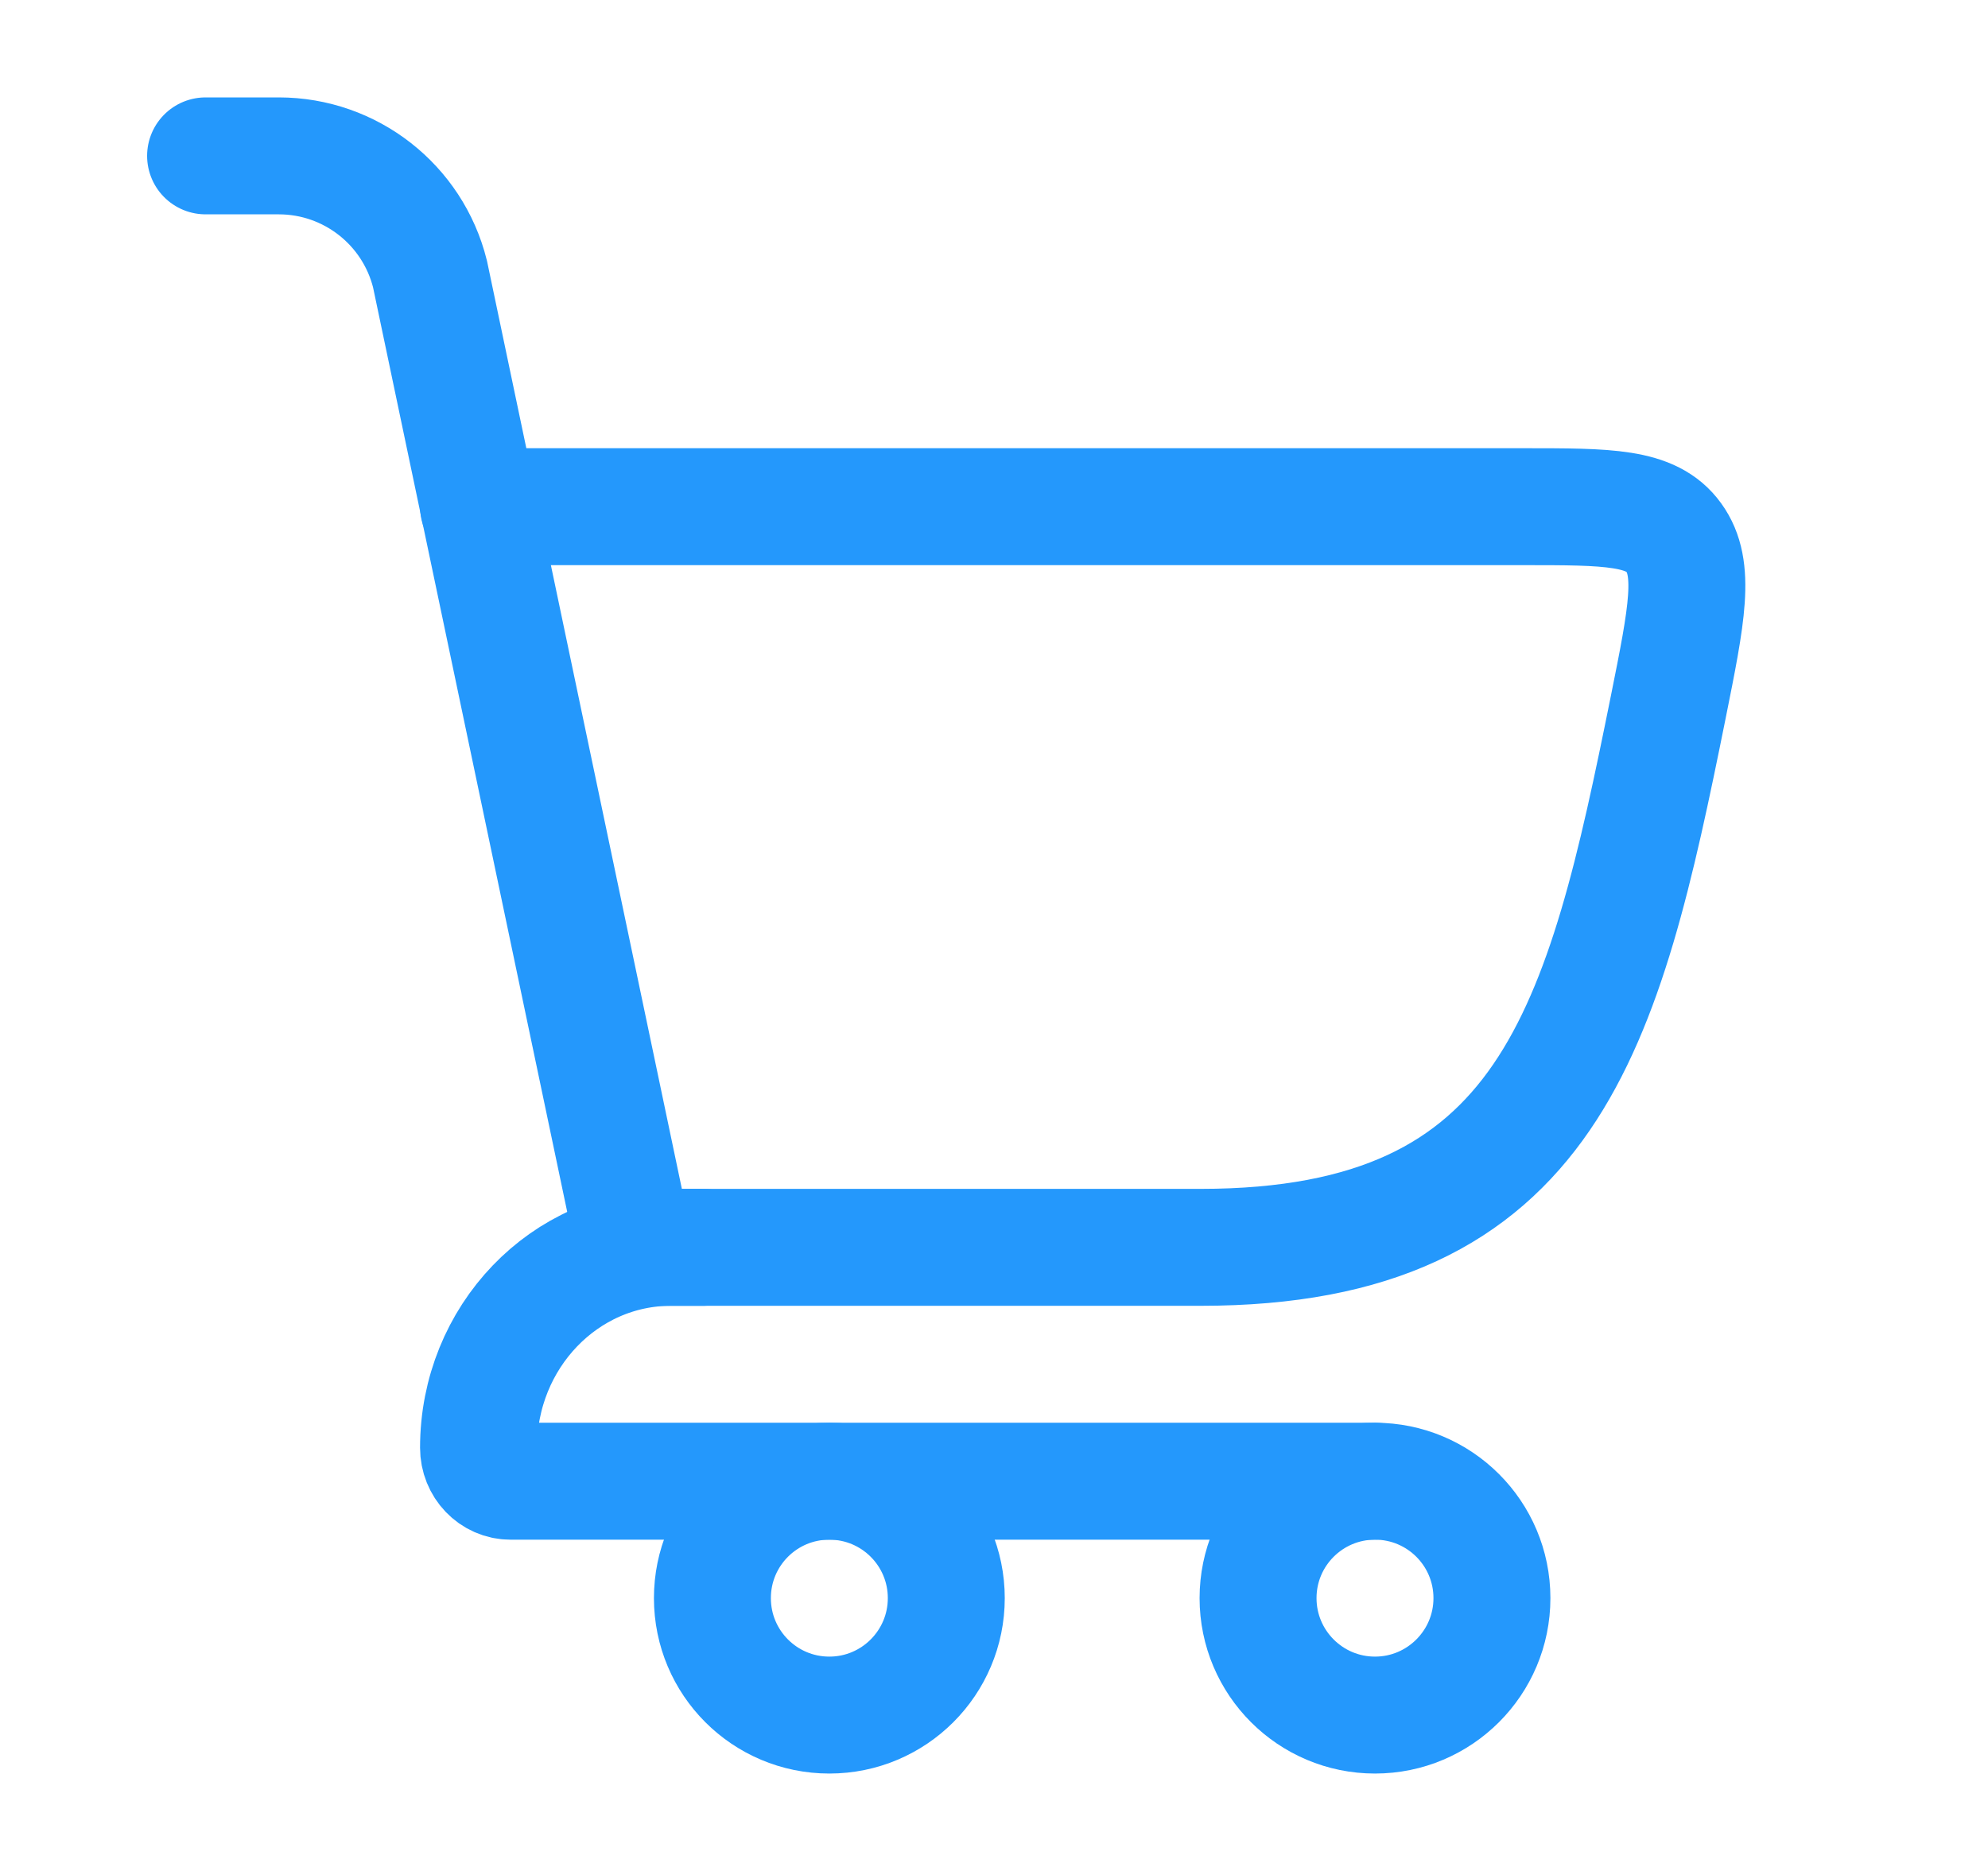
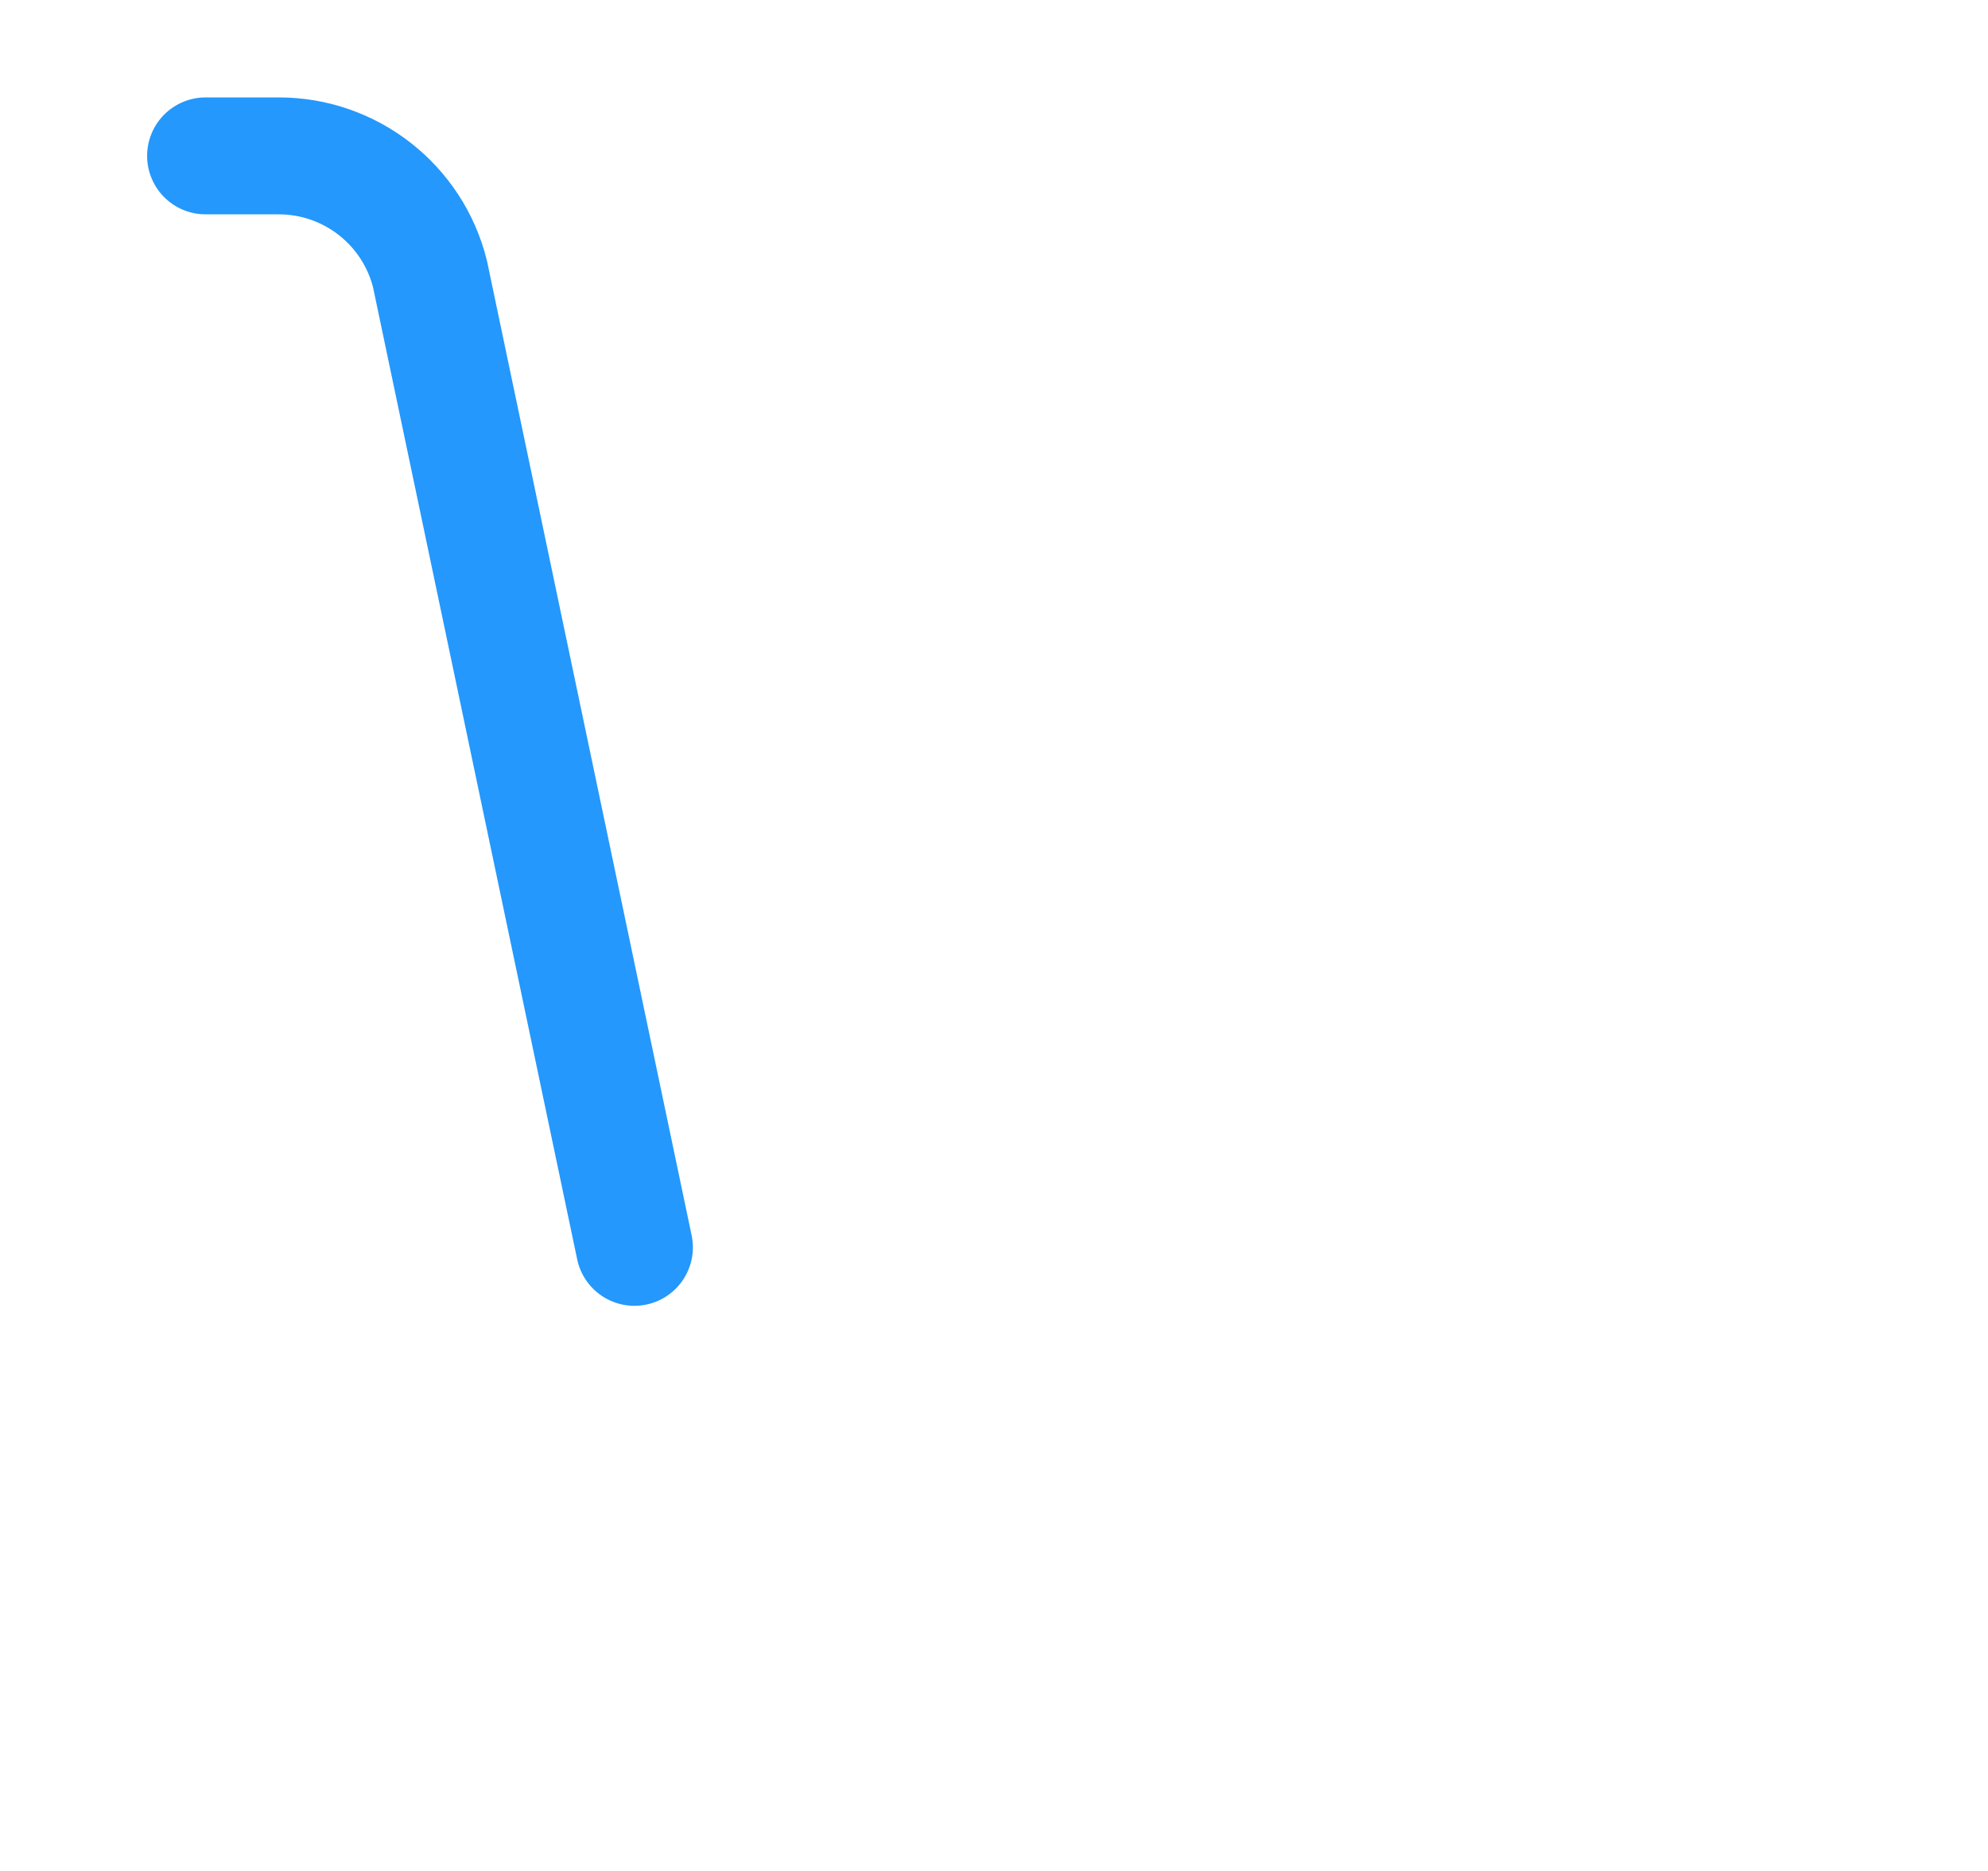
<svg xmlns="http://www.w3.org/2000/svg" width="17" height="16" viewBox="0 0 17 16" fill="none">
-   <path d="M5.425 10.667H10.267C13.259 10.667 13.714 8.787 14.266 6.046C14.425 5.255 14.504 4.86 14.313 4.597C14.122 4.333 13.755 4.333 13.021 4.333H4.092" stroke="#2498FC" stroke-linecap="round" />
  <path d="M5.425 10.667L3.677 2.343C3.529 1.75 2.996 1.333 2.384 1.333H1.758" stroke="#2498FC" stroke-linecap="round" />
-   <path d="M6.012 10.667H5.737C4.828 10.667 4.092 11.434 4.092 12.381C4.092 12.539 4.214 12.667 4.366 12.667H11.758" stroke="#2498FC" stroke-linecap="round" stroke-linejoin="round" />
-   <path d="M7.092 14.667C7.644 14.667 8.092 14.219 8.092 13.667C8.092 13.114 7.644 12.667 7.092 12.667C6.539 12.667 6.092 13.114 6.092 13.667C6.092 14.219 6.539 14.667 7.092 14.667Z" stroke="#2498FC" />
-   <path d="M11.758 14.667C12.31 14.667 12.758 14.219 12.758 13.667C12.758 13.114 12.31 12.667 11.758 12.667C11.206 12.667 10.758 13.114 10.758 13.667C10.758 14.219 11.206 14.667 11.758 14.667Z" stroke="#2498FC" />
</svg>